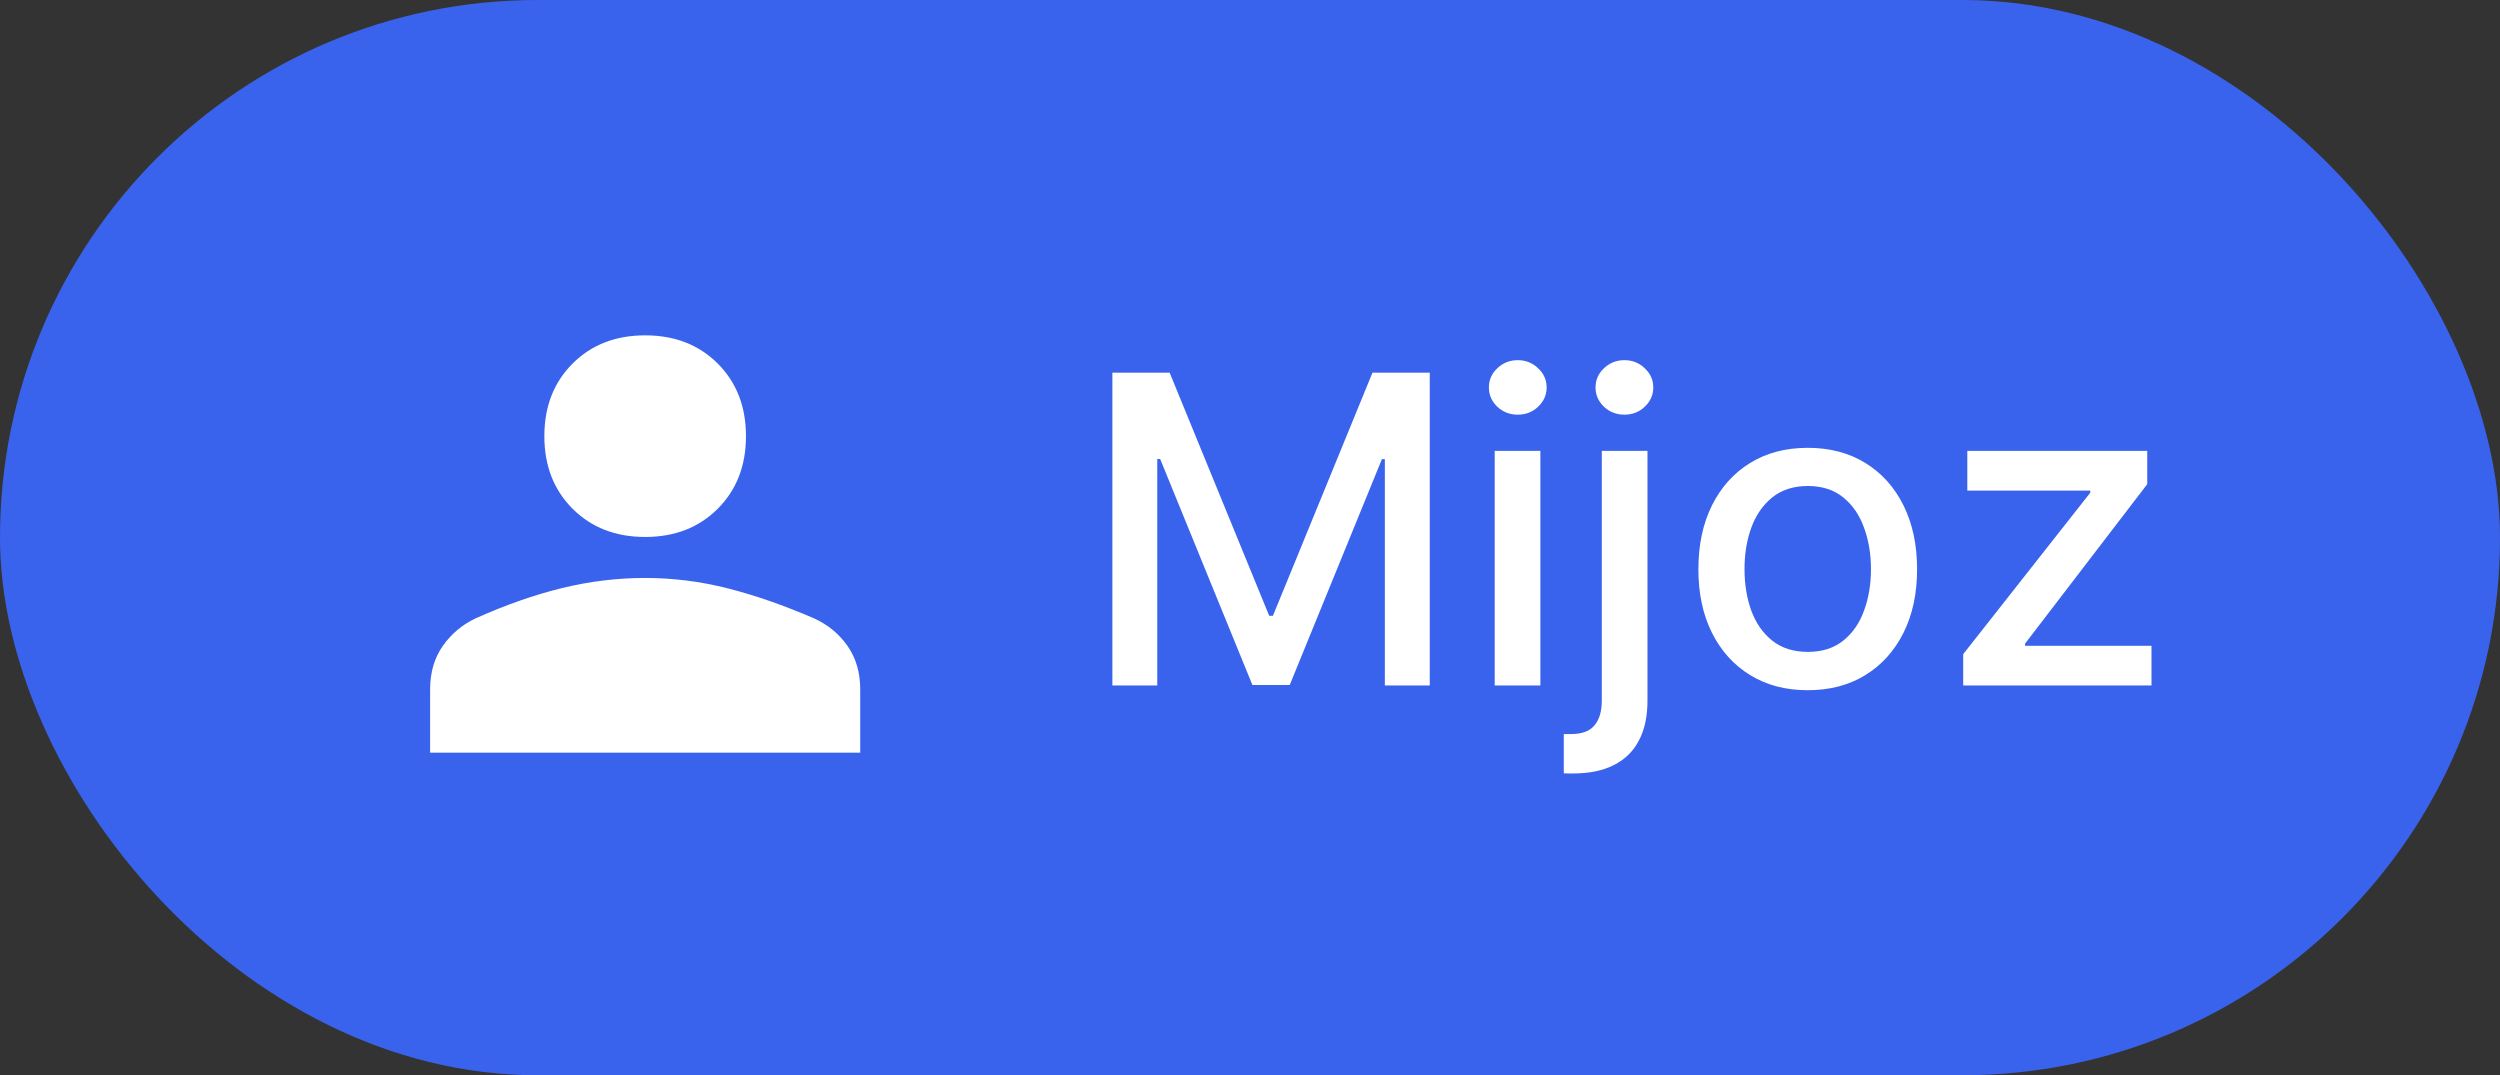
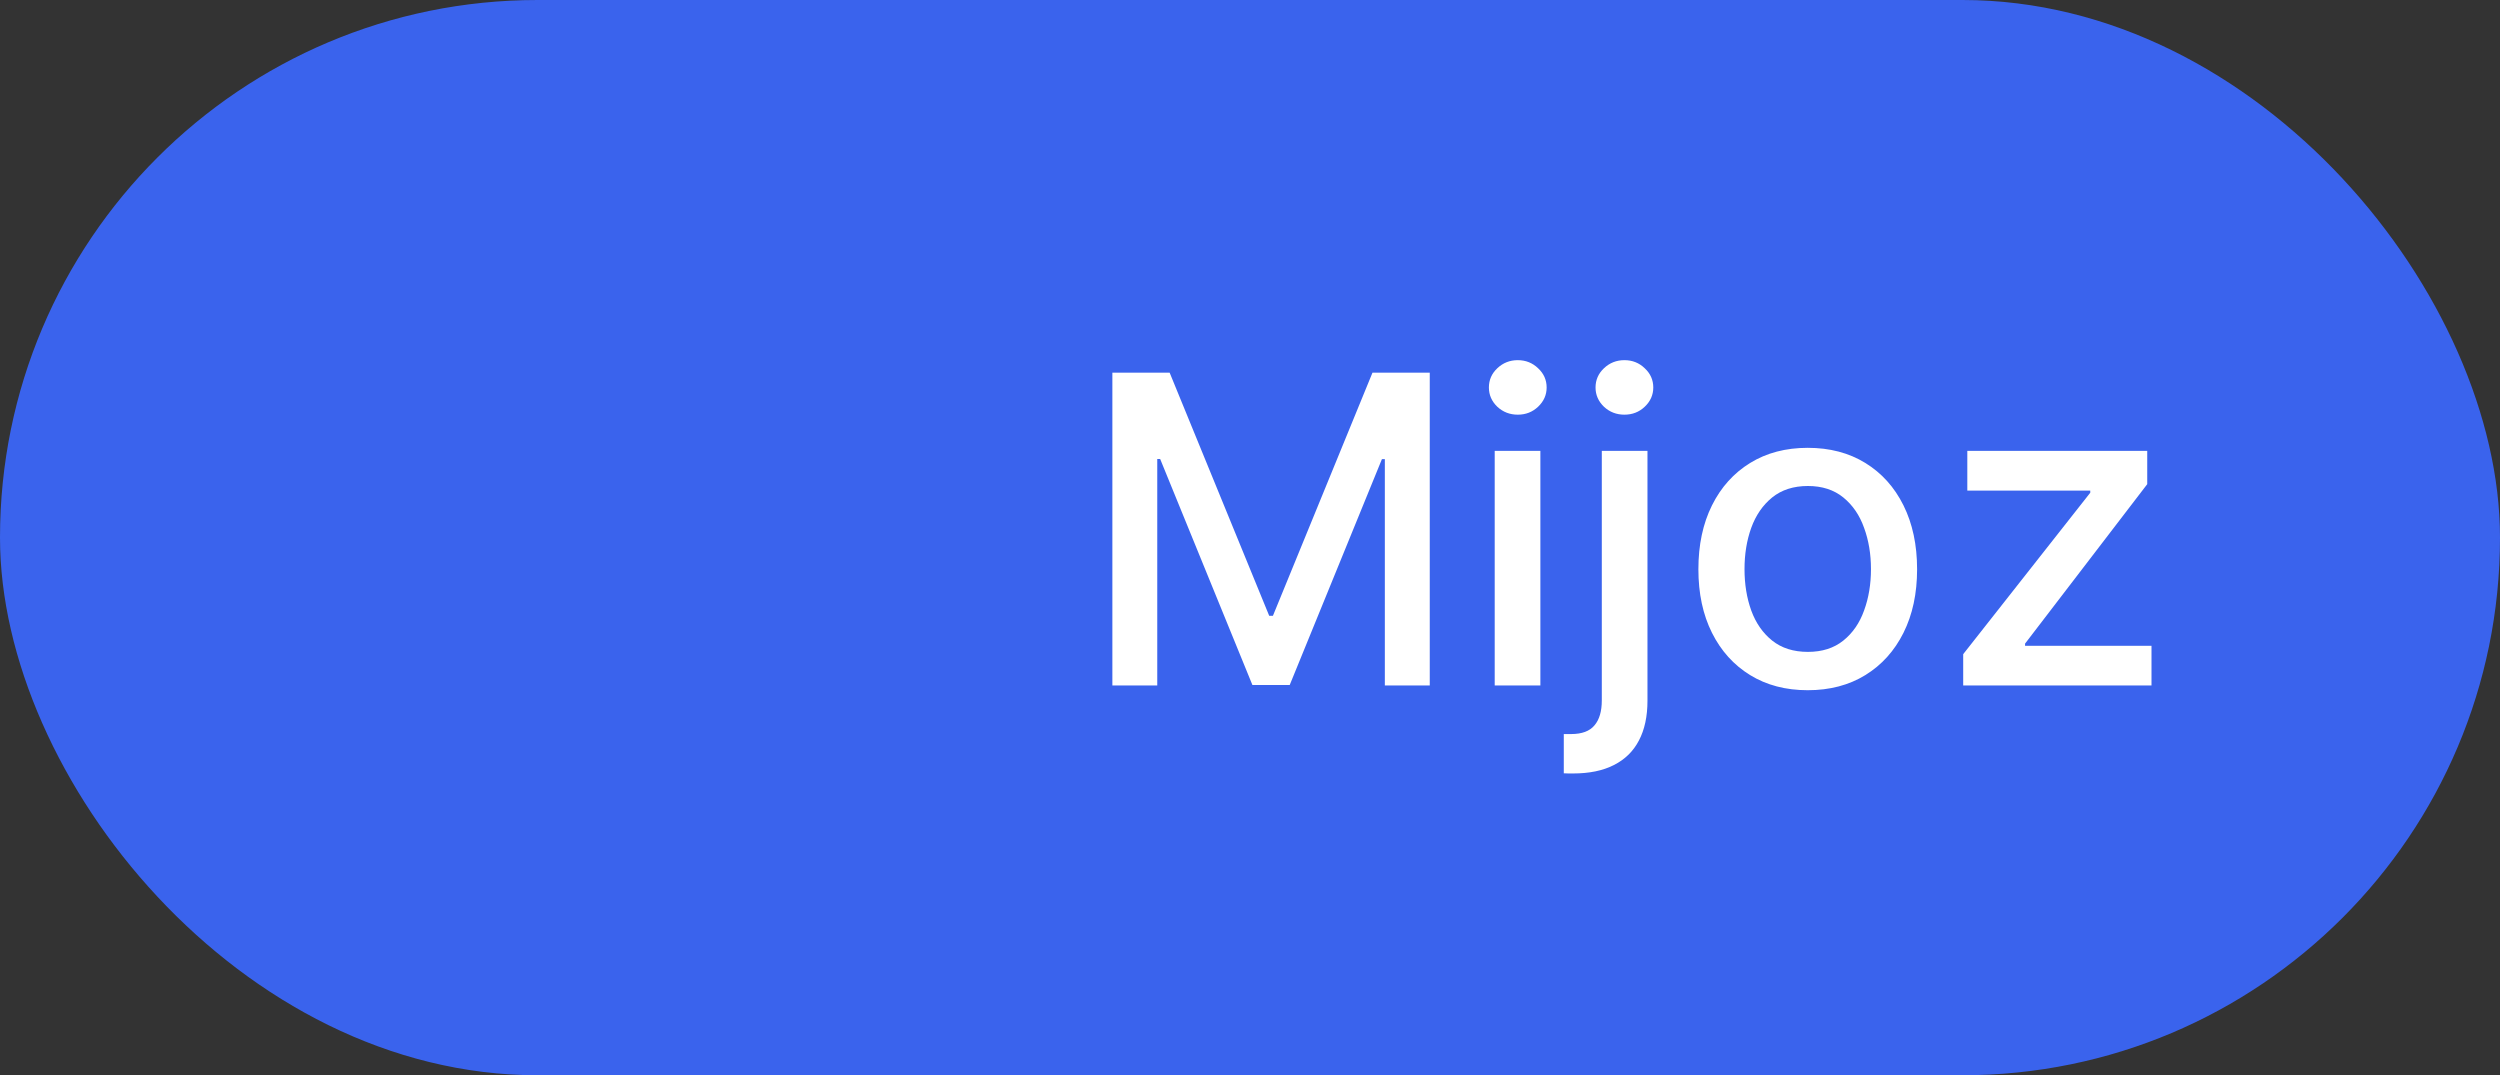
<svg xmlns="http://www.w3.org/2000/svg" width="93" height="40" viewBox="0 0 93 40" fill="none">
  <rect x="0" y="0" width="93" height="40" fill="#333333" stroke="none" />
  <rect width="93" height="40" rx="20" fill="#3A63ED" />
-   <path d="M24 19.975C22.9 19.975 22 19.625 21.3 18.925C20.6 18.225 20.25 17.325 20.25 16.225C20.25 15.125 20.6 14.225 21.3 13.525C22 12.825 22.9 12.475 24 12.475C25.1 12.475 26 12.825 26.7 13.525C27.4 14.225 27.75 15.125 27.75 16.225C27.75 17.325 27.4 18.225 26.7 18.925C26 19.625 25.1 19.975 24 19.975ZM16 28V25.65C16 25.017 16.158 24.475 16.475 24.025C16.792 23.575 17.2 23.233 17.7 23C18.817 22.5 19.887 22.125 20.913 21.875C21.938 21.625 22.967 21.5 24 21.5C25.033 21.5 26.058 21.629 27.075 21.887C28.092 22.146 29.158 22.517 30.275 23C30.792 23.233 31.208 23.575 31.525 24.025C31.842 24.475 32 25.017 32 25.65V28H16Z" fill="white" />
  <path d="M41.38 13.864H43.511L47.215 22.909H47.352L51.056 13.864H53.187V25.5H51.516V17.079H51.408L47.977 25.483H46.59L43.158 17.074H43.05V25.5H41.38V13.864ZM55.603 25.5V16.773H57.302V25.5H55.603ZM56.461 15.426C56.166 15.426 55.912 15.328 55.7 15.131C55.491 14.93 55.387 14.691 55.387 14.415C55.387 14.134 55.491 13.896 55.7 13.699C55.912 13.498 56.166 13.398 56.461 13.398C56.756 13.398 57.008 13.498 57.217 13.699C57.429 13.896 57.535 14.134 57.535 14.415C57.535 14.691 57.429 14.93 57.217 15.131C57.008 15.328 56.756 15.426 56.461 15.426ZM59.587 16.773H61.286V26.068C61.286 26.651 61.18 27.144 60.968 27.546C60.76 27.947 60.449 28.252 60.036 28.46C59.627 28.669 59.121 28.773 58.519 28.773C58.459 28.773 58.402 28.773 58.349 28.773C58.292 28.773 58.233 28.771 58.173 28.767V27.307C58.226 27.307 58.273 27.307 58.315 27.307C58.352 27.307 58.396 27.307 58.445 27.307C58.847 27.307 59.137 27.199 59.315 26.983C59.496 26.771 59.587 26.462 59.587 26.057V16.773ZM60.428 15.426C60.133 15.426 59.879 15.328 59.667 15.131C59.459 14.93 59.354 14.691 59.354 14.415C59.354 14.134 59.459 13.896 59.667 13.699C59.879 13.498 60.133 13.398 60.428 13.398C60.724 13.398 60.976 13.498 61.184 13.699C61.396 13.896 61.502 14.134 61.502 14.415C61.502 14.691 61.396 14.93 61.184 15.131C60.976 15.328 60.724 15.426 60.428 15.426ZM67.248 25.676C66.43 25.676 65.716 25.489 65.106 25.114C64.496 24.739 64.022 24.214 63.685 23.54C63.348 22.866 63.18 22.078 63.18 21.176C63.18 20.271 63.348 19.479 63.685 18.801C64.022 18.123 64.496 17.597 65.106 17.222C65.716 16.847 66.43 16.659 67.248 16.659C68.066 16.659 68.78 16.847 69.39 17.222C70 17.597 70.473 18.123 70.81 18.801C71.147 19.479 71.316 20.271 71.316 21.176C71.316 22.078 71.147 22.866 70.81 23.54C70.473 24.214 70 24.739 69.39 25.114C68.78 25.489 68.066 25.676 67.248 25.676ZM67.254 24.25C67.784 24.25 68.223 24.11 68.572 23.829C68.92 23.549 69.178 23.176 69.344 22.71C69.515 22.244 69.6 21.731 69.6 21.171C69.6 20.614 69.515 20.102 69.344 19.636C69.178 19.167 68.92 18.79 68.572 18.506C68.223 18.222 67.784 18.079 67.254 18.079C66.719 18.079 66.276 18.222 65.924 18.506C65.576 18.79 65.316 19.167 65.146 19.636C64.979 20.102 64.896 20.614 64.896 21.171C64.896 21.731 64.979 22.244 65.146 22.71C65.316 23.176 65.576 23.549 65.924 23.829C66.276 24.11 66.719 24.25 67.254 24.25ZM73.031 25.5V24.335L77.758 18.329V18.25H73.184V16.773H79.877V18.011L75.332 23.943V24.023H80.036V25.5H73.031Z" fill="white" />
</svg>